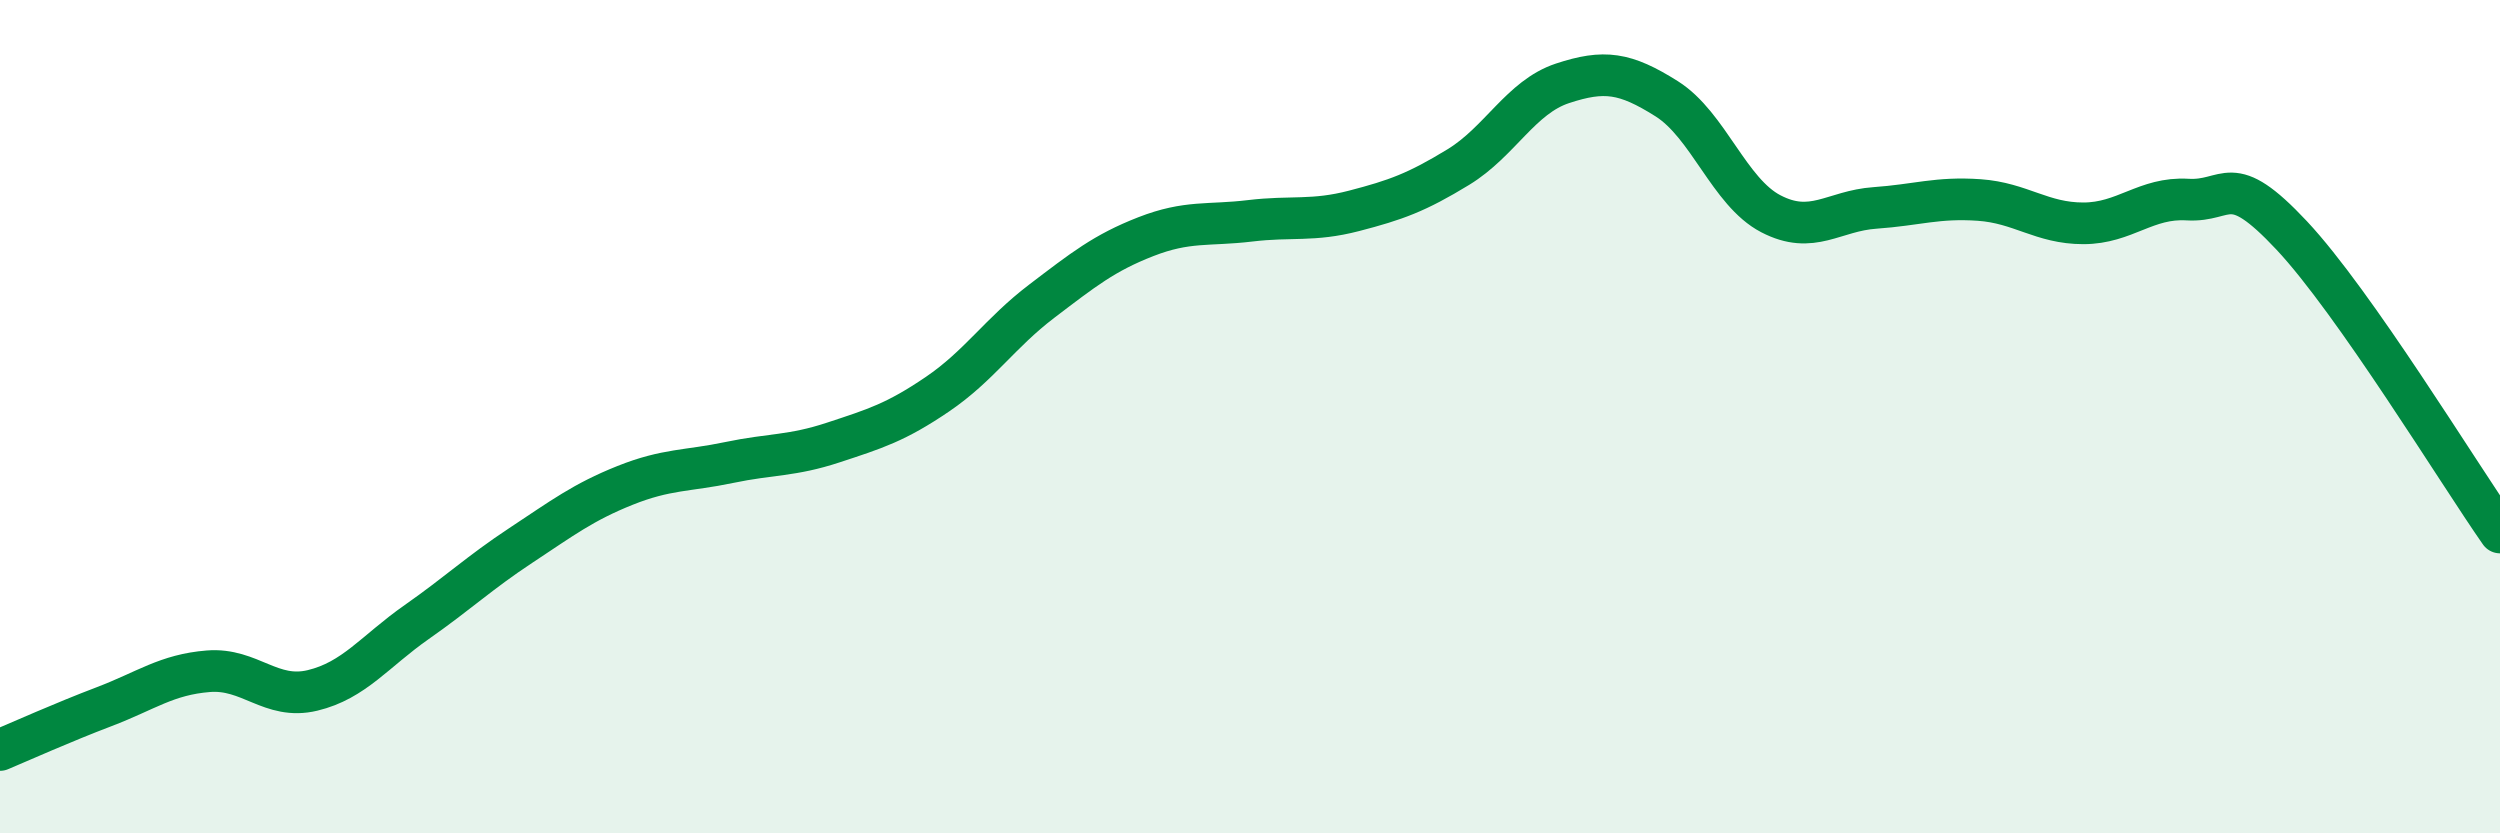
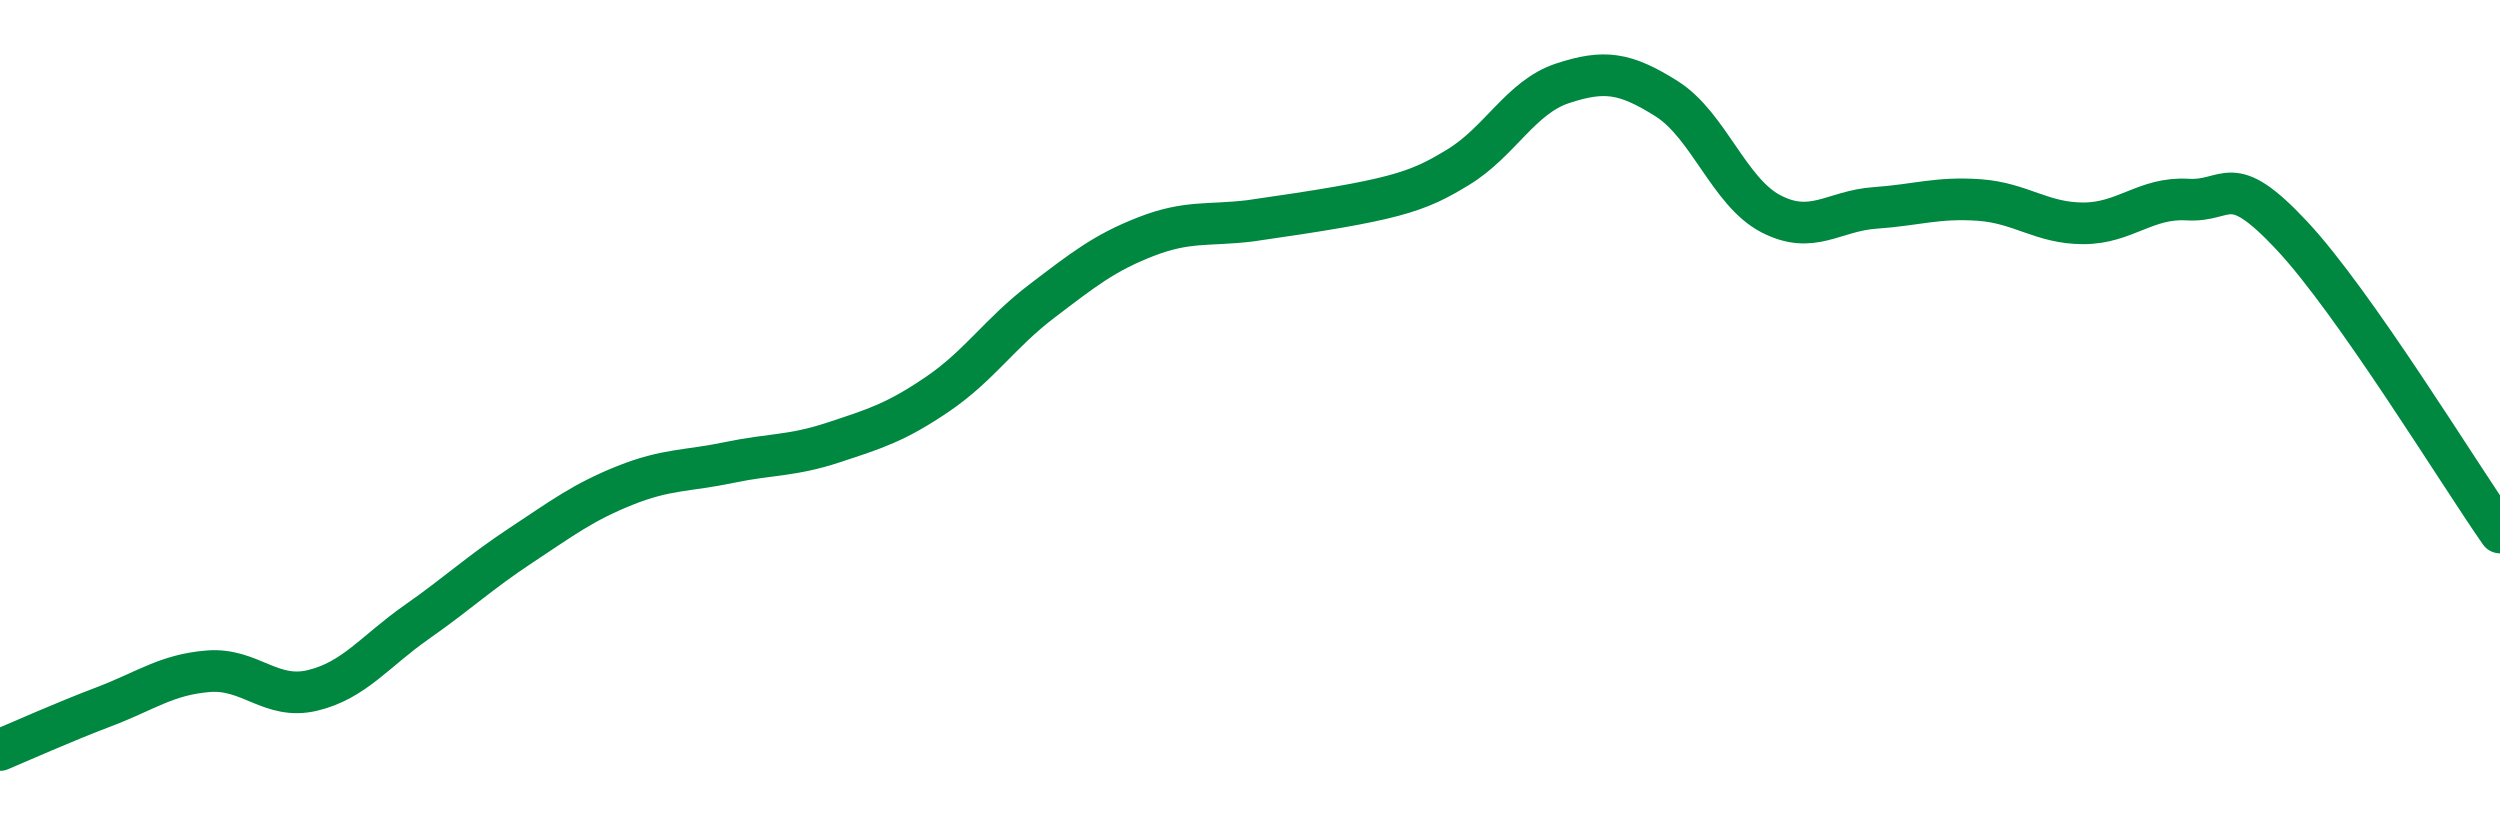
<svg xmlns="http://www.w3.org/2000/svg" width="60" height="20" viewBox="0 0 60 20">
-   <path d="M 0,18 C 0.5,17.79 1.5,17.34 2.5,16.96 C 3.5,16.58 4,16.19 5,16.11 C 6,16.03 6.5,16.81 7.5,16.57 C 8.5,16.33 9,15.63 10,14.93 C 11,14.23 11.5,13.75 12.5,13.09 C 13.5,12.43 14,12.05 15,11.65 C 16,11.25 16.5,11.31 17.5,11.1 C 18.5,10.89 19,10.95 20,10.62 C 21,10.29 21.5,10.14 22.5,9.46 C 23.5,8.78 24,7.99 25,7.23 C 26,6.47 26.5,6.07 27.5,5.68 C 28.5,5.29 29,5.42 30,5.3 C 31,5.18 31.5,5.32 32.5,5.06 C 33.5,4.8 34,4.62 35,4.01 C 36,3.4 36.5,2.33 37.5,2 C 38.5,1.67 39,1.74 40,2.37 C 41,3 41.5,4.61 42.5,5.13 C 43.5,5.65 44,5.06 45,4.99 C 46,4.92 46.5,4.73 47.5,4.8 C 48.5,4.87 49,5.36 50,5.36 C 51,5.36 51.5,4.73 52.5,4.79 C 53.5,4.85 53.5,4.05 55,5.65 C 56.5,7.25 59,11.35 60,12.78L60 20L0 20Z" fill="#008740" opacity="0.1" stroke-linecap="round" stroke-linejoin="round" />
-   <path d="M 0,18 C 0.5,17.79 1.5,17.34 2.5,16.96 C 3.5,16.58 4,16.19 5,16.11 C 6,16.03 6.5,16.81 7.5,16.57 C 8.5,16.33 9,15.63 10,14.93 C 11,14.23 11.5,13.75 12.5,13.09 C 13.5,12.43 14,12.05 15,11.65 C 16,11.25 16.5,11.31 17.5,11.1 C 18.5,10.89 19,10.95 20,10.62 C 21,10.29 21.5,10.14 22.5,9.46 C 23.5,8.78 24,7.99 25,7.23 C 26,6.47 26.5,6.07 27.5,5.68 C 28.5,5.29 29,5.42 30,5.3 C 31,5.18 31.5,5.32 32.5,5.06 C 33.5,4.8 34,4.62 35,4.01 C 36,3.4 36.5,2.33 37.5,2 C 38.5,1.67 39,1.74 40,2.37 C 41,3 41.5,4.61 42.5,5.13 C 43.5,5.65 44,5.06 45,4.99 C 46,4.92 46.5,4.73 47.5,4.8 C 48.5,4.87 49,5.36 50,5.36 C 51,5.36 51.5,4.73 52.5,4.79 C 53.5,4.85 53.5,4.05 55,5.65 C 56.5,7.25 59,11.35 60,12.78" stroke="#008740" stroke-width="1" fill="none" stroke-linecap="round" stroke-linejoin="round" />
+   <path d="M 0,18 C 0.5,17.79 1.5,17.34 2.5,16.96 C 3.5,16.58 4,16.19 5,16.11 C 6,16.03 6.5,16.81 7.5,16.57 C 8.5,16.33 9,15.63 10,14.93 C 11,14.23 11.5,13.75 12.5,13.09 C 13.5,12.43 14,12.05 15,11.65 C 16,11.25 16.5,11.31 17.5,11.1 C 18.5,10.89 19,10.95 20,10.62 C 21,10.29 21.5,10.14 22.5,9.46 C 23.5,8.78 24,7.99 25,7.23 C 26,6.47 26.5,6.07 27.5,5.68 C 28.5,5.29 29,5.42 30,5.3 C 33.5,4.8 34,4.62 35,4.01 C 36,3.4 36.5,2.33 37.5,2 C 38.5,1.67 39,1.74 40,2.37 C 41,3 41.5,4.61 42.5,5.13 C 43.5,5.65 44,5.06 45,4.99 C 46,4.92 46.5,4.73 47.5,4.8 C 48.5,4.87 49,5.36 50,5.36 C 51,5.36 51.5,4.73 52.5,4.79 C 53.5,4.85 53.5,4.05 55,5.65 C 56.5,7.25 59,11.35 60,12.78" stroke="#008740" stroke-width="1" fill="none" stroke-linecap="round" stroke-linejoin="round" />
</svg>